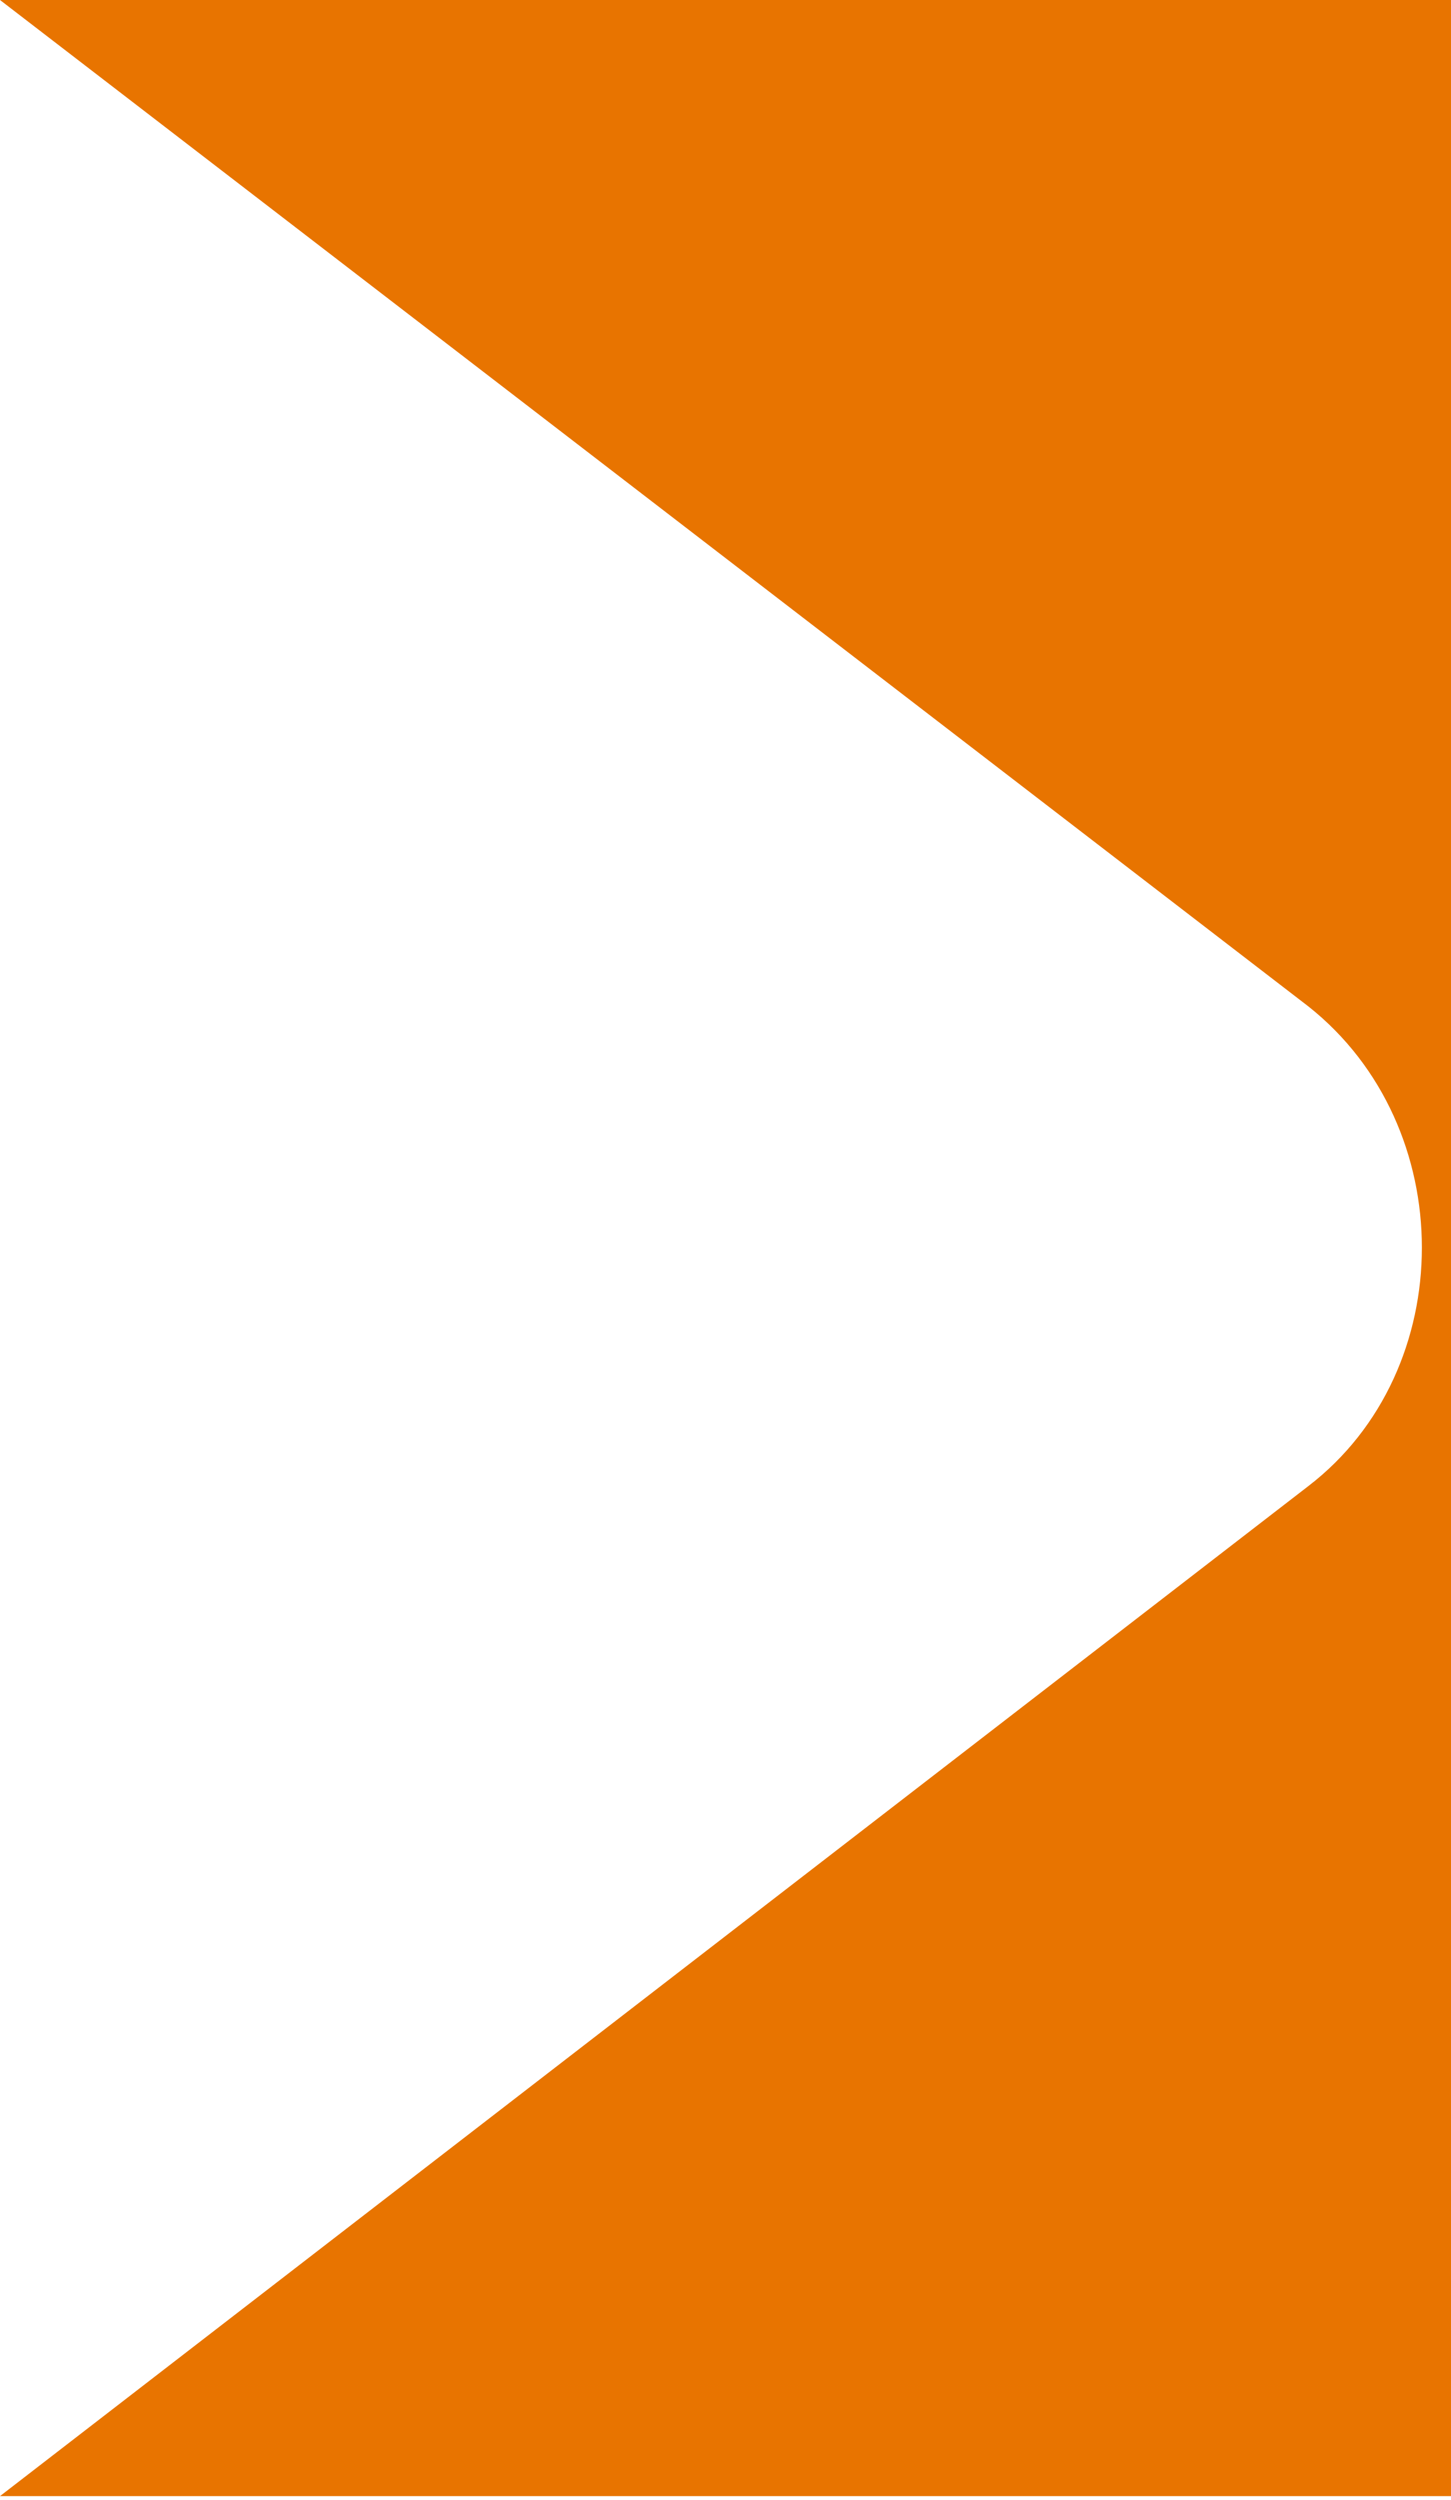
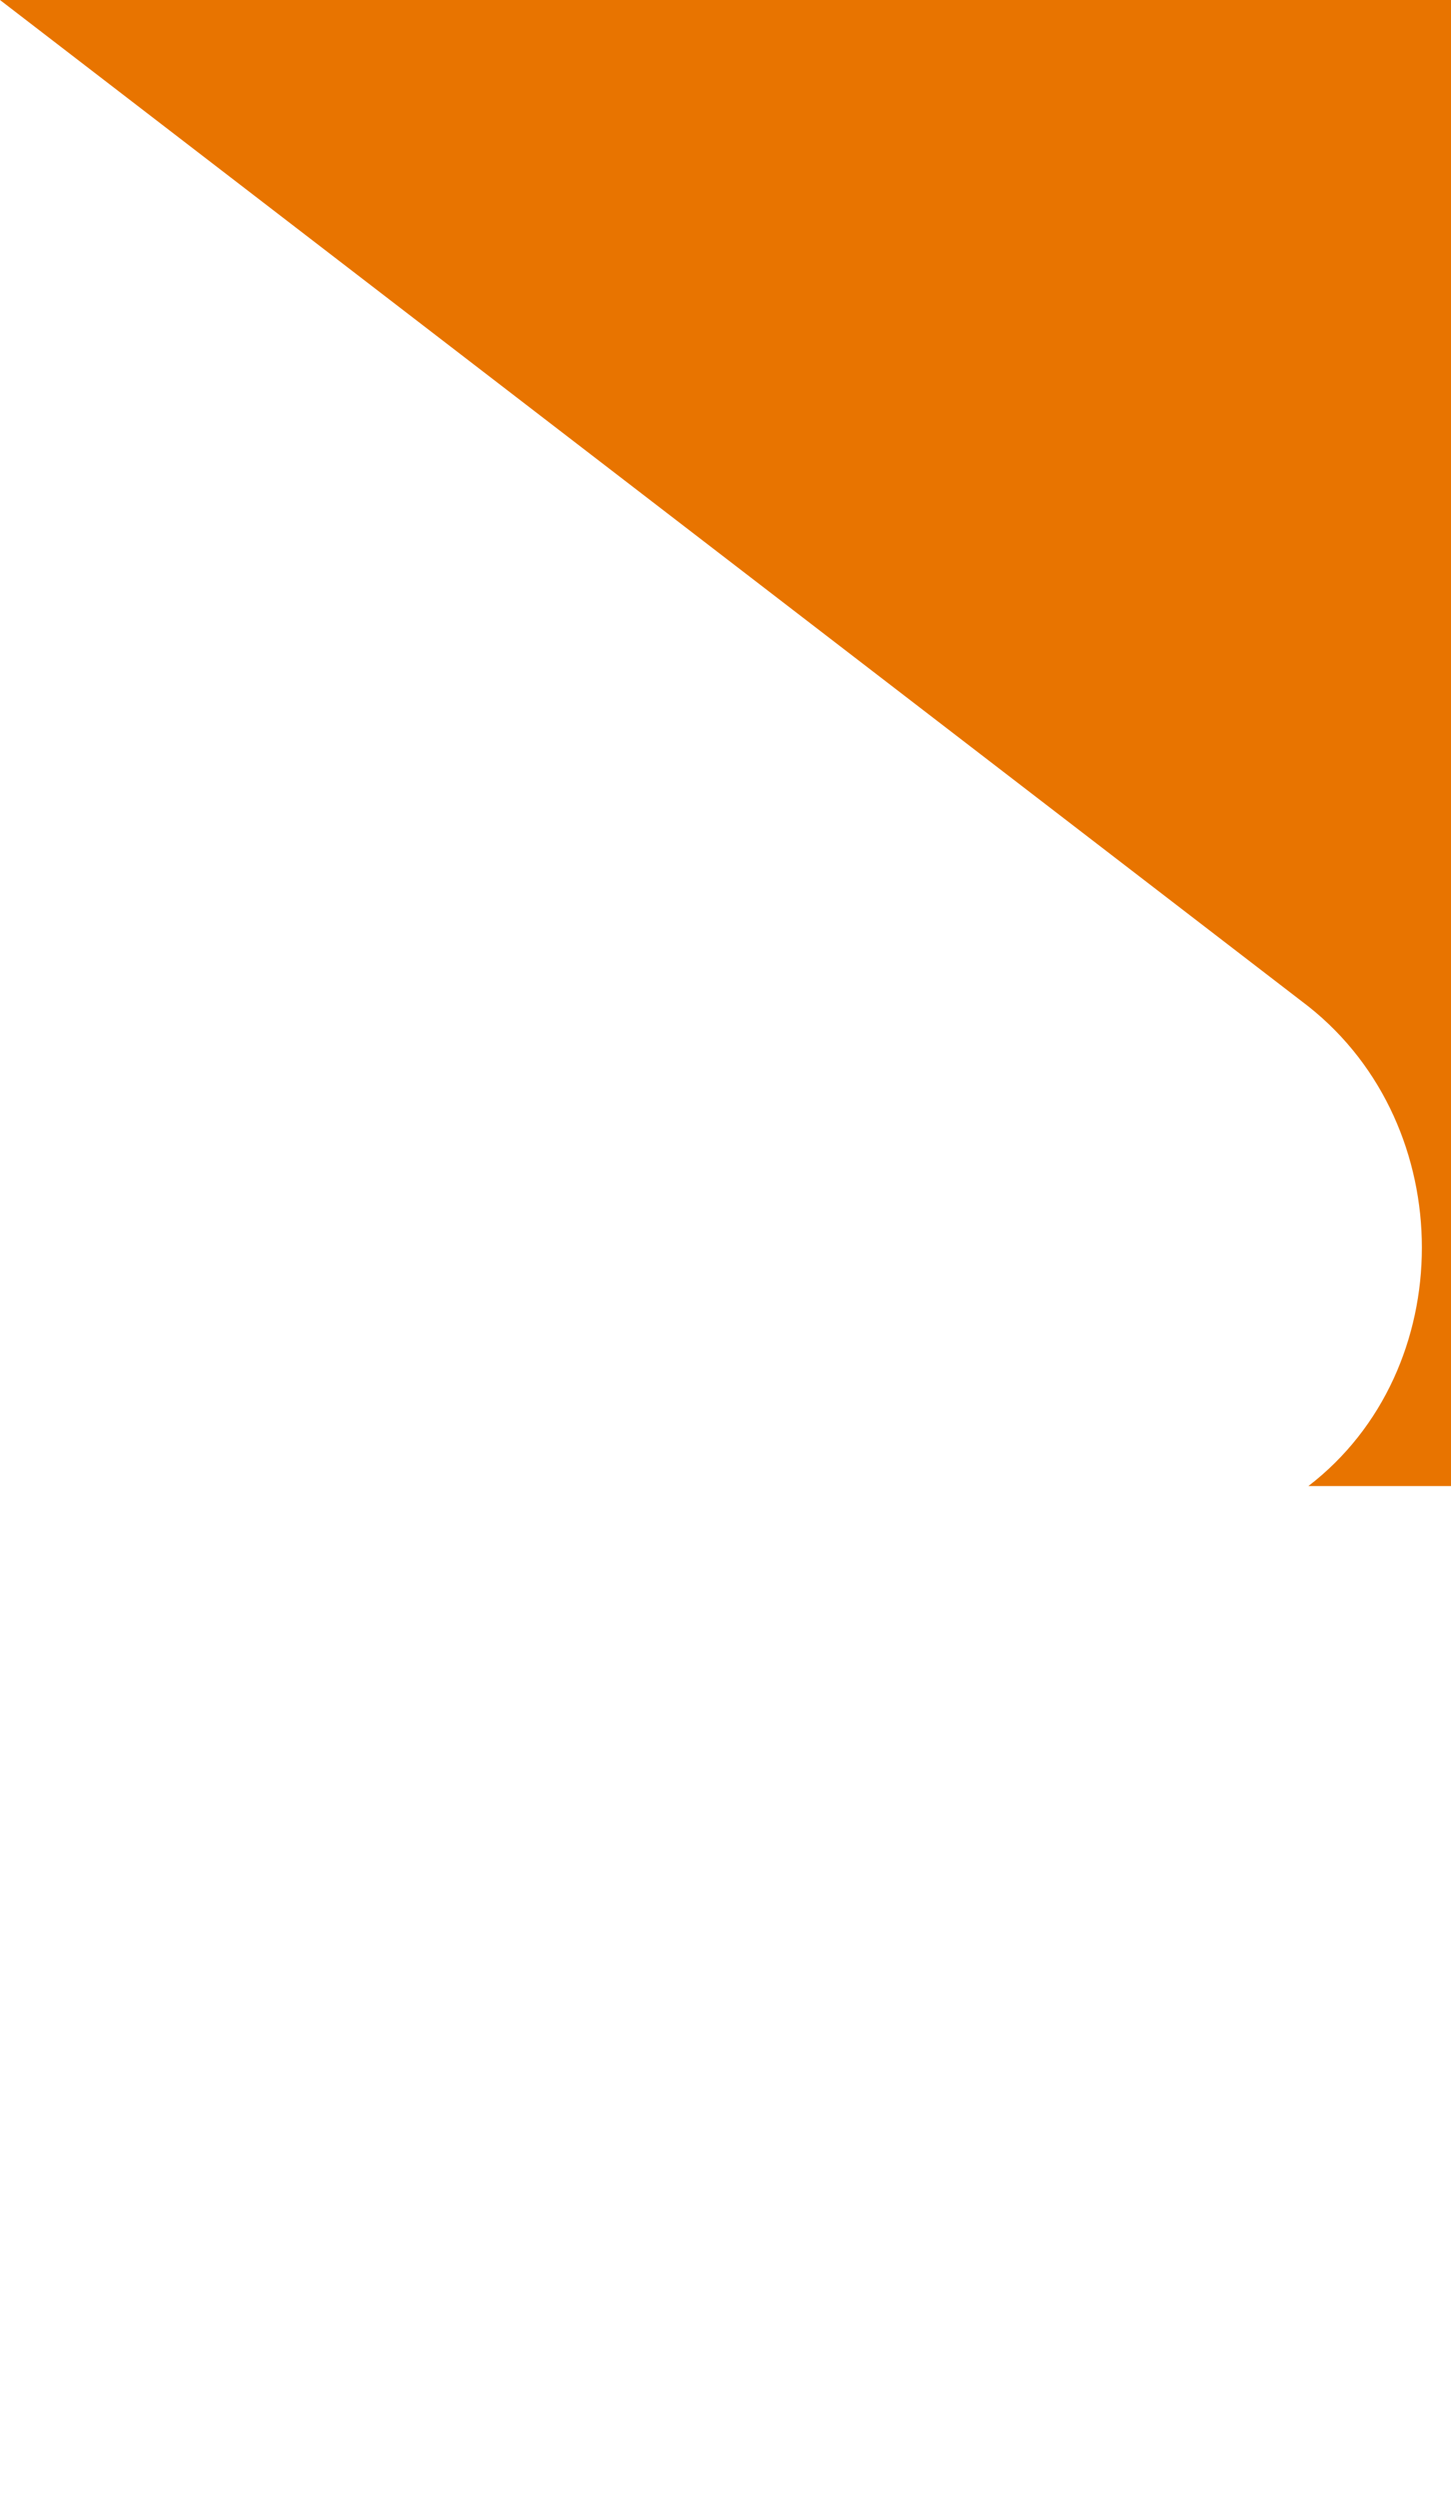
<svg xmlns="http://www.w3.org/2000/svg" width="18" height="31" viewBox="0 0 18 31" fill="none">
-   <path fill-rule="evenodd" clip-rule="evenodd" d="M18 30.955V0H0L16.231 12.481C18.108 13.968 18.108 16.987 16.231 18.429L0 30.955H18Z" fill="#E87400" />
+   <path fill-rule="evenodd" clip-rule="evenodd" d="M18 30.955V0H0L16.231 12.481C18.108 13.968 18.108 16.987 16.231 18.429H18Z" fill="#E87400" />
</svg>